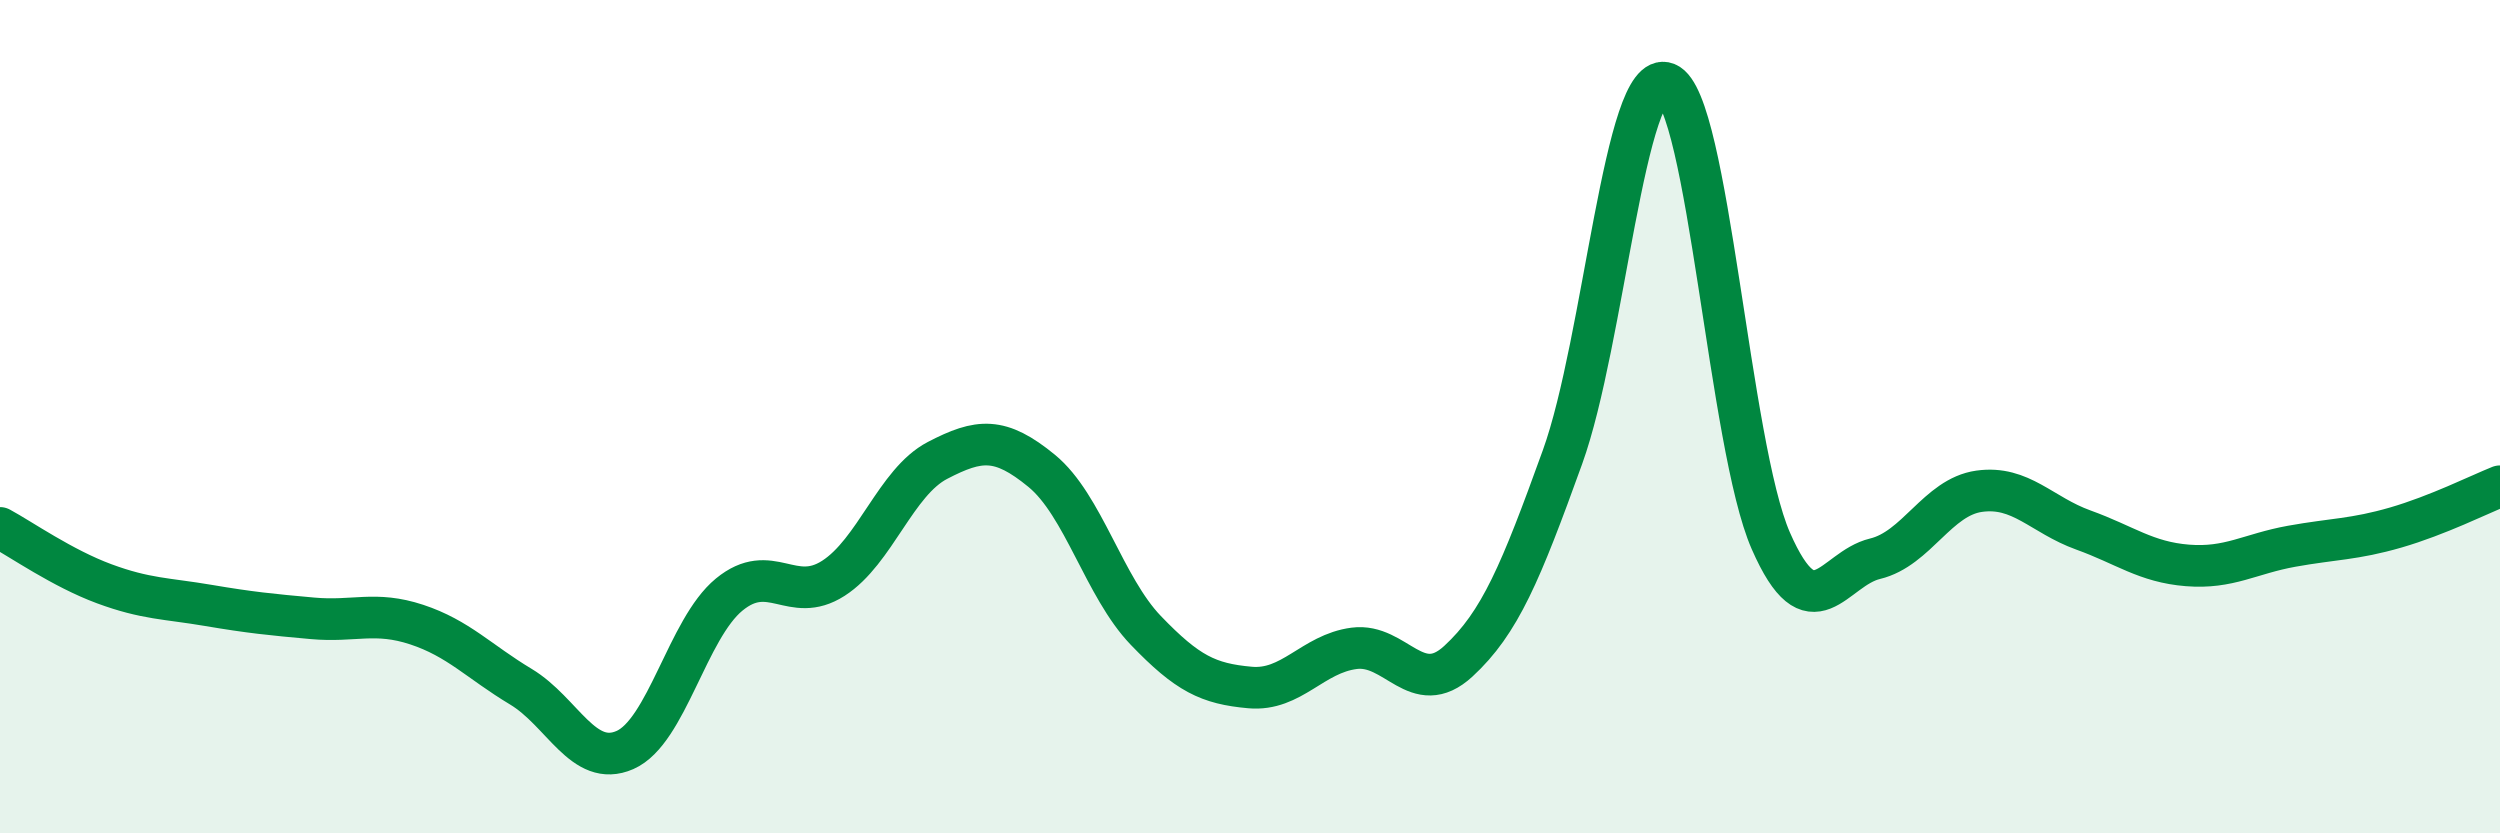
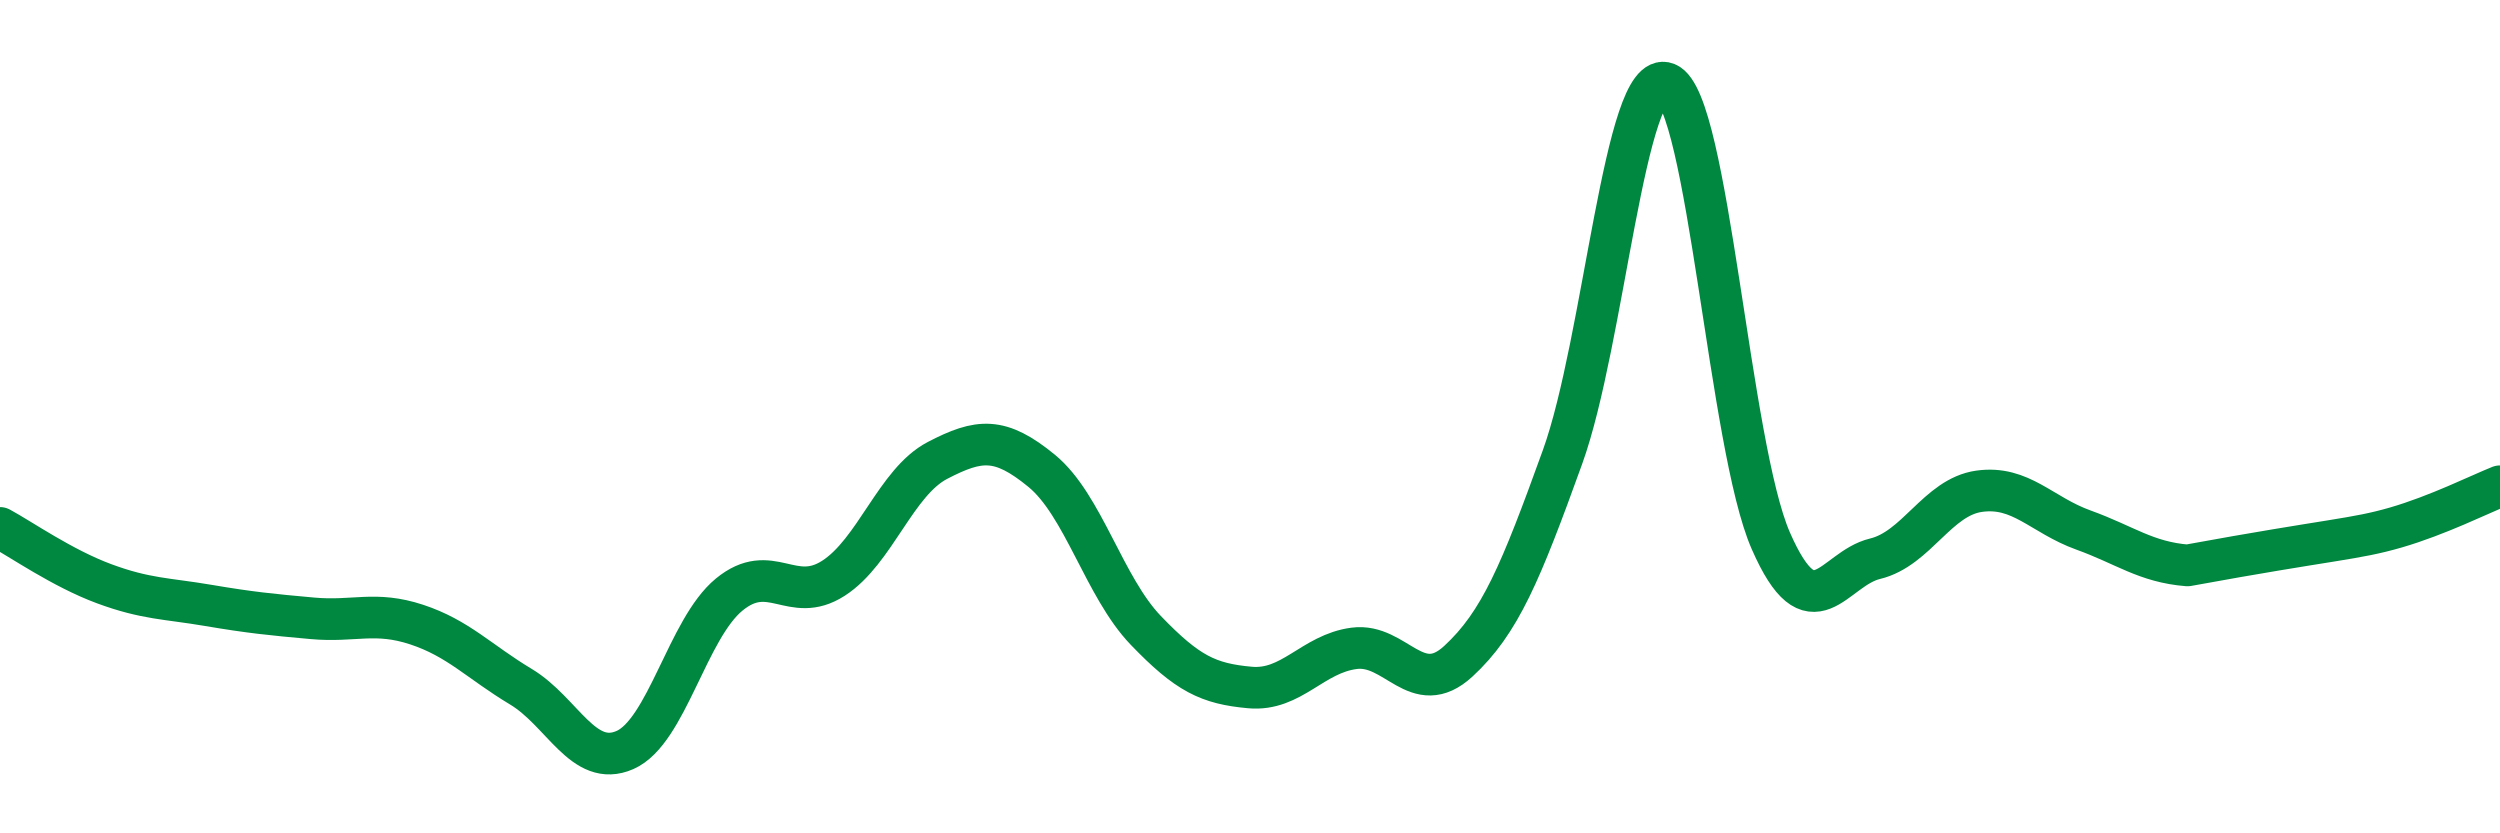
<svg xmlns="http://www.w3.org/2000/svg" width="60" height="20" viewBox="0 0 60 20">
-   <path d="M 0,12.67 C 0.5,12.94 1.5,13.64 2.5,14.01 C 3.5,14.38 4,14.36 5,14.53 C 6,14.7 6.5,14.75 7.5,14.84 C 8.5,14.93 9,14.66 10,14.99 C 11,15.32 11.5,15.88 12.5,16.48 C 13.5,17.08 14,18.44 15,18 C 16,17.56 16.5,15.09 17.5,14.27 C 18.5,13.45 19,14.52 20,13.88 C 21,13.24 21.5,11.57 22.5,11.05 C 23.5,10.53 24,10.48 25,11.3 C 26,12.12 26.5,14.09 27.5,15.13 C 28.5,16.17 29,16.41 30,16.5 C 31,16.59 31.5,15.69 32.5,15.56 C 33.5,15.43 34,16.79 35,15.87 C 36,14.95 36.5,13.74 37.5,10.97 C 38.5,8.2 39,1.6 40,2 C 41,2.4 41.5,10.7 42.5,12.98 C 43.5,15.26 44,13.65 45,13.41 C 46,13.17 46.5,11.93 47.5,11.79 C 48.5,11.65 49,12.36 50,12.72 C 51,13.08 51.5,13.49 52.5,13.57 C 53.5,13.65 54,13.29 55,13.11 C 56,12.93 56.5,12.95 57.5,12.66 C 58.5,12.37 59.5,11.87 60,11.67L60 20L0 20Z" fill="#008740" opacity="0.1" stroke-linecap="round" stroke-linejoin="round" />
-   <path d="M 0,12.67 C 0.5,12.94 1.5,13.64 2.5,14.01 C 3.5,14.38 4,14.36 5,14.53 C 6,14.7 6.5,14.75 7.5,14.84 C 8.5,14.93 9,14.66 10,14.99 C 11,15.32 11.5,15.88 12.5,16.48 C 13.5,17.08 14,18.44 15,18 C 16,17.56 16.5,15.09 17.5,14.27 C 18.5,13.45 19,14.52 20,13.88 C 21,13.24 21.5,11.57 22.5,11.05 C 23.5,10.53 24,10.48 25,11.3 C 26,12.12 26.5,14.09 27.5,15.13 C 28.5,16.17 29,16.41 30,16.5 C 31,16.59 31.5,15.69 32.5,15.56 C 33.5,15.43 34,16.79 35,15.87 C 36,14.95 36.5,13.74 37.5,10.97 C 38.5,8.2 39,1.6 40,2 C 41,2.4 41.5,10.7 42.5,12.98 C 43.5,15.26 44,13.65 45,13.41 C 46,13.17 46.5,11.93 47.5,11.79 C 48.5,11.65 49,12.36 50,12.72 C 51,13.08 51.5,13.49 52.5,13.57 C 53.5,13.65 54,13.29 55,13.11 C 56,12.93 56.5,12.95 57.5,12.66 C 58.5,12.37 59.5,11.87 60,11.67" stroke="#008740" stroke-width="1" fill="none" stroke-linecap="round" stroke-linejoin="round" />
+   <path d="M 0,12.67 C 0.5,12.94 1.5,13.64 2.5,14.01 C 3.5,14.38 4,14.36 5,14.53 C 6,14.7 6.5,14.75 7.5,14.84 C 8.5,14.93 9,14.66 10,14.99 C 11,15.32 11.5,15.88 12.5,16.48 C 13.5,17.08 14,18.44 15,18 C 16,17.56 16.5,15.09 17.5,14.27 C 18.5,13.45 19,14.52 20,13.88 C 21,13.24 21.5,11.57 22.5,11.05 C 23.5,10.53 24,10.48 25,11.3 C 26,12.12 26.5,14.09 27.5,15.13 C 28.5,16.17 29,16.41 30,16.5 C 31,16.59 31.5,15.69 32.5,15.56 C 33.5,15.43 34,16.79 35,15.87 C 36,14.95 36.5,13.74 37.5,10.97 C 38.5,8.2 39,1.6 40,2 C 41,2.4 41.5,10.7 42.5,12.98 C 43.5,15.26 44,13.65 45,13.41 C 46,13.17 46.5,11.93 47.5,11.79 C 48.5,11.65 49,12.36 50,12.72 C 51,13.08 51.5,13.49 52.5,13.57 C 56,12.93 56.5,12.95 57.5,12.66 C 58.5,12.37 59.5,11.87 60,11.67" stroke="#008740" stroke-width="1" fill="none" stroke-linecap="round" stroke-linejoin="round" />
</svg>